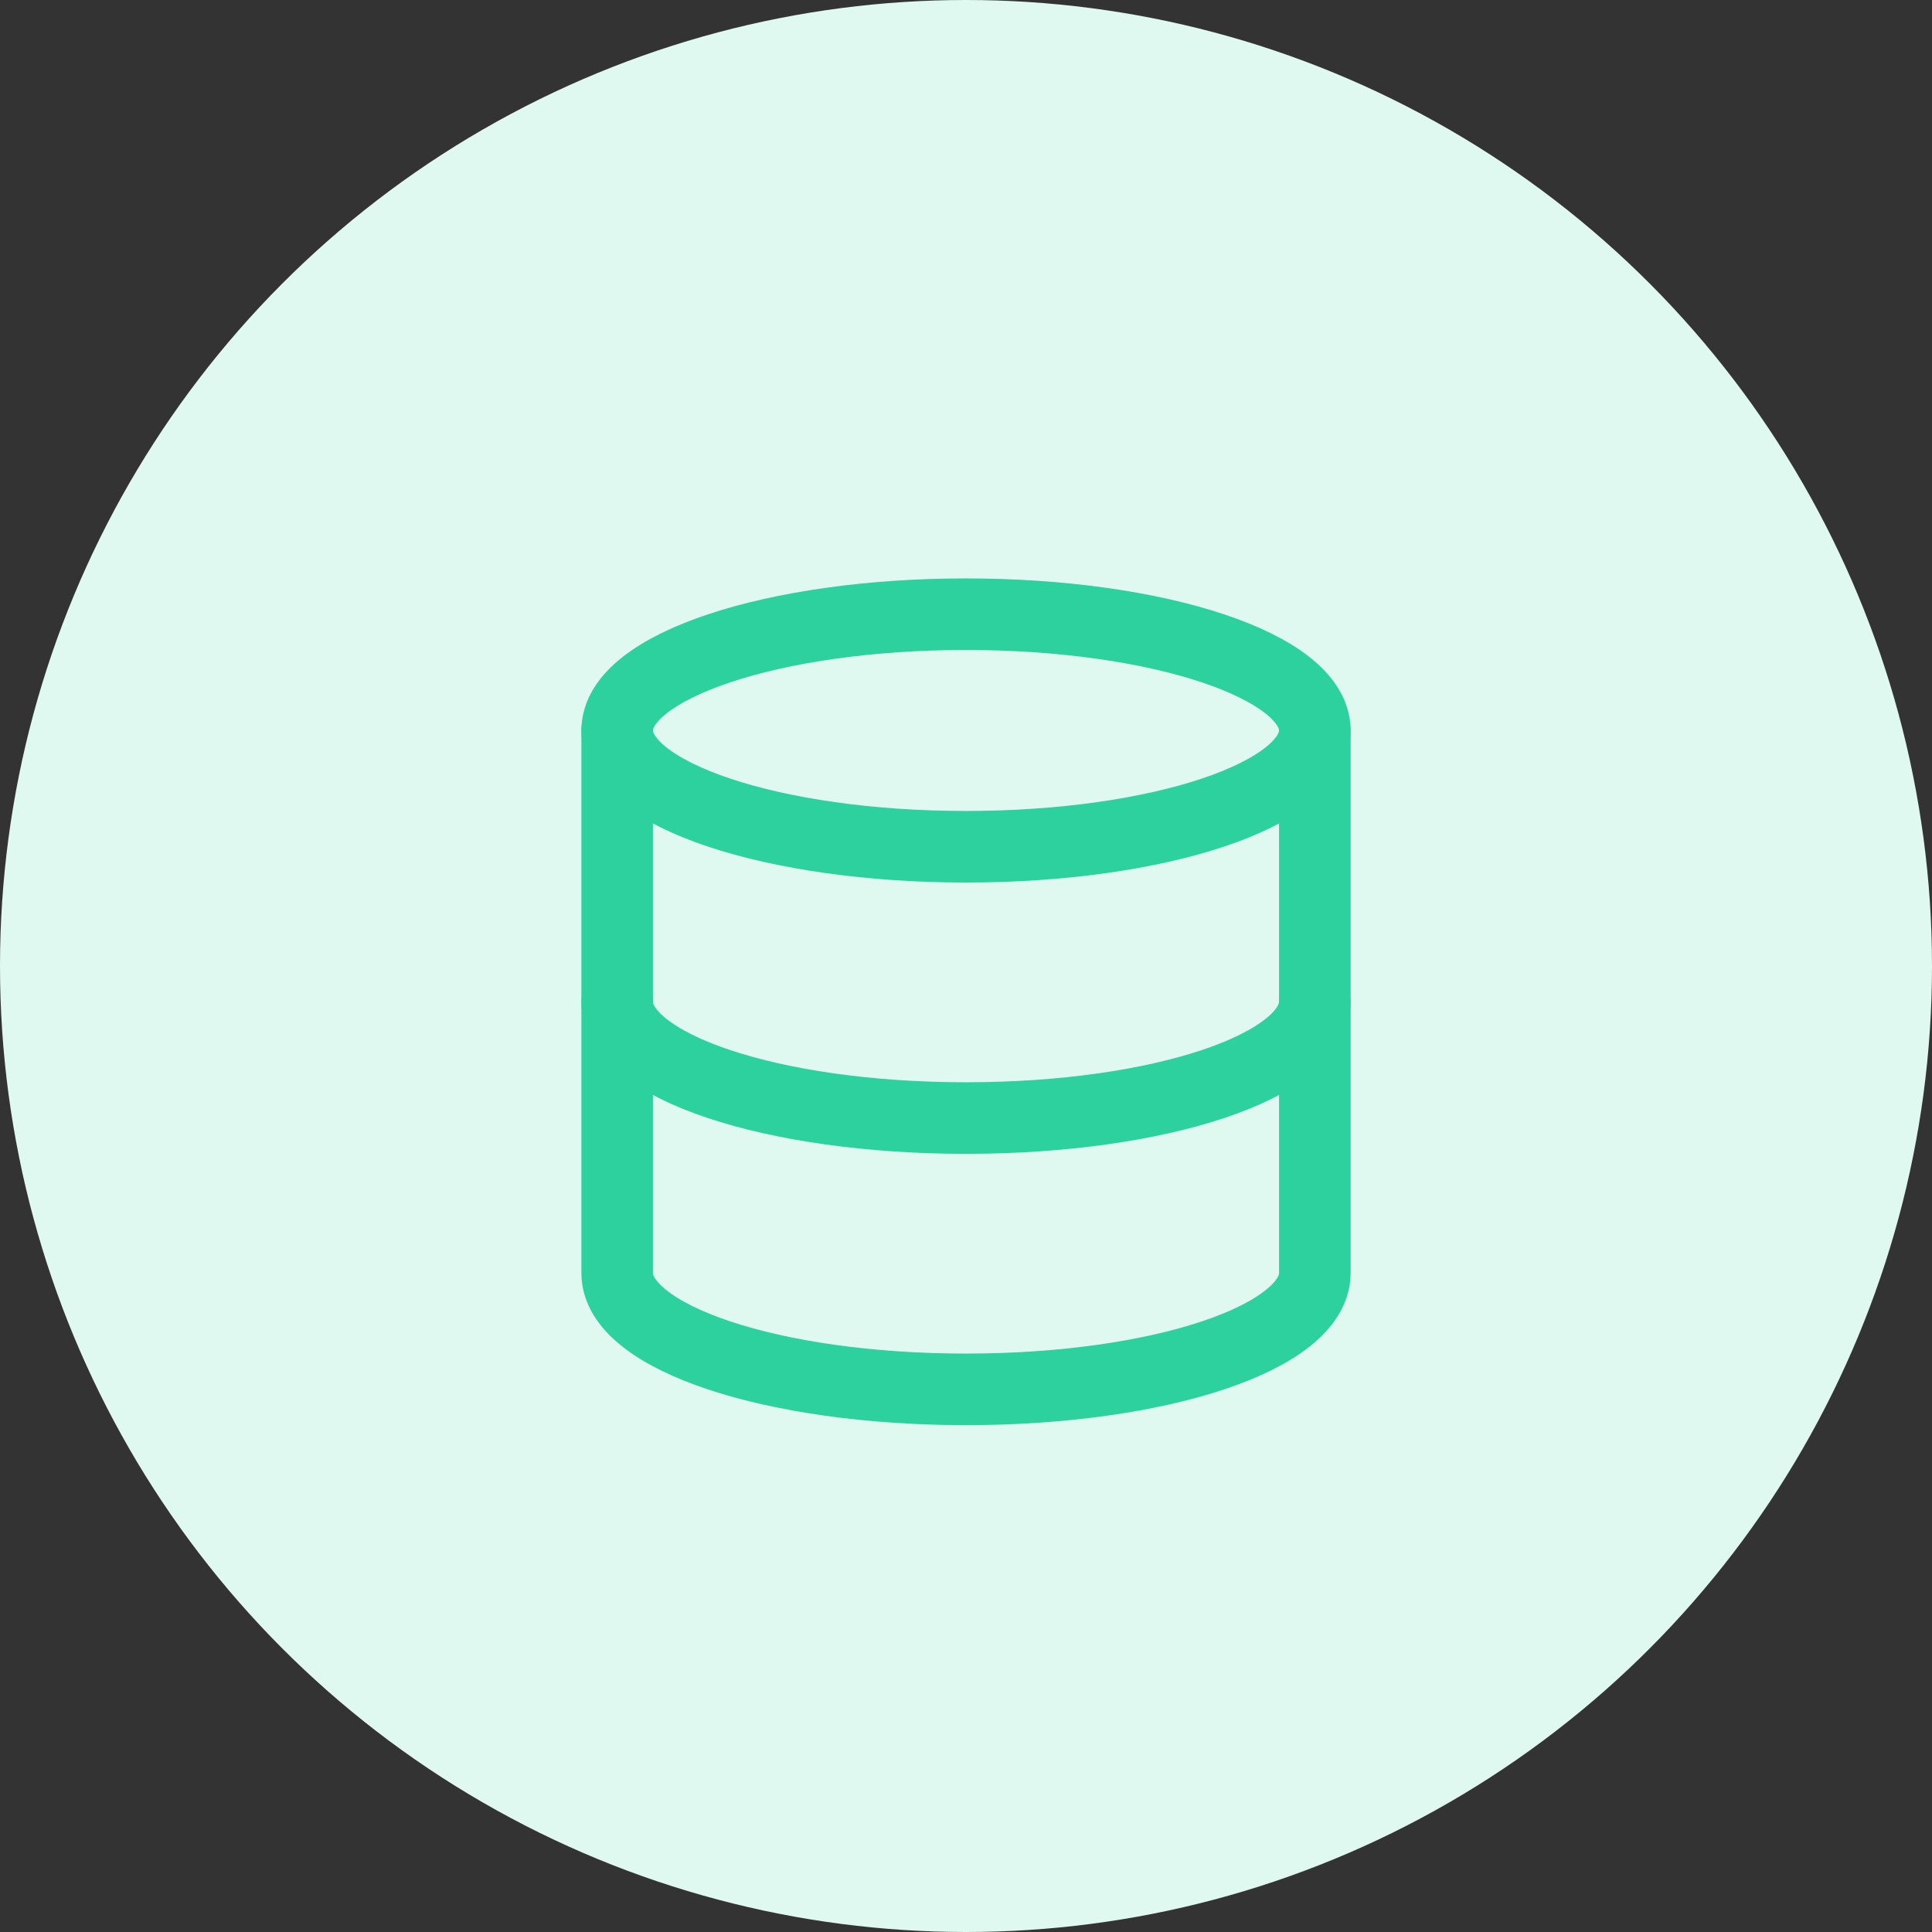
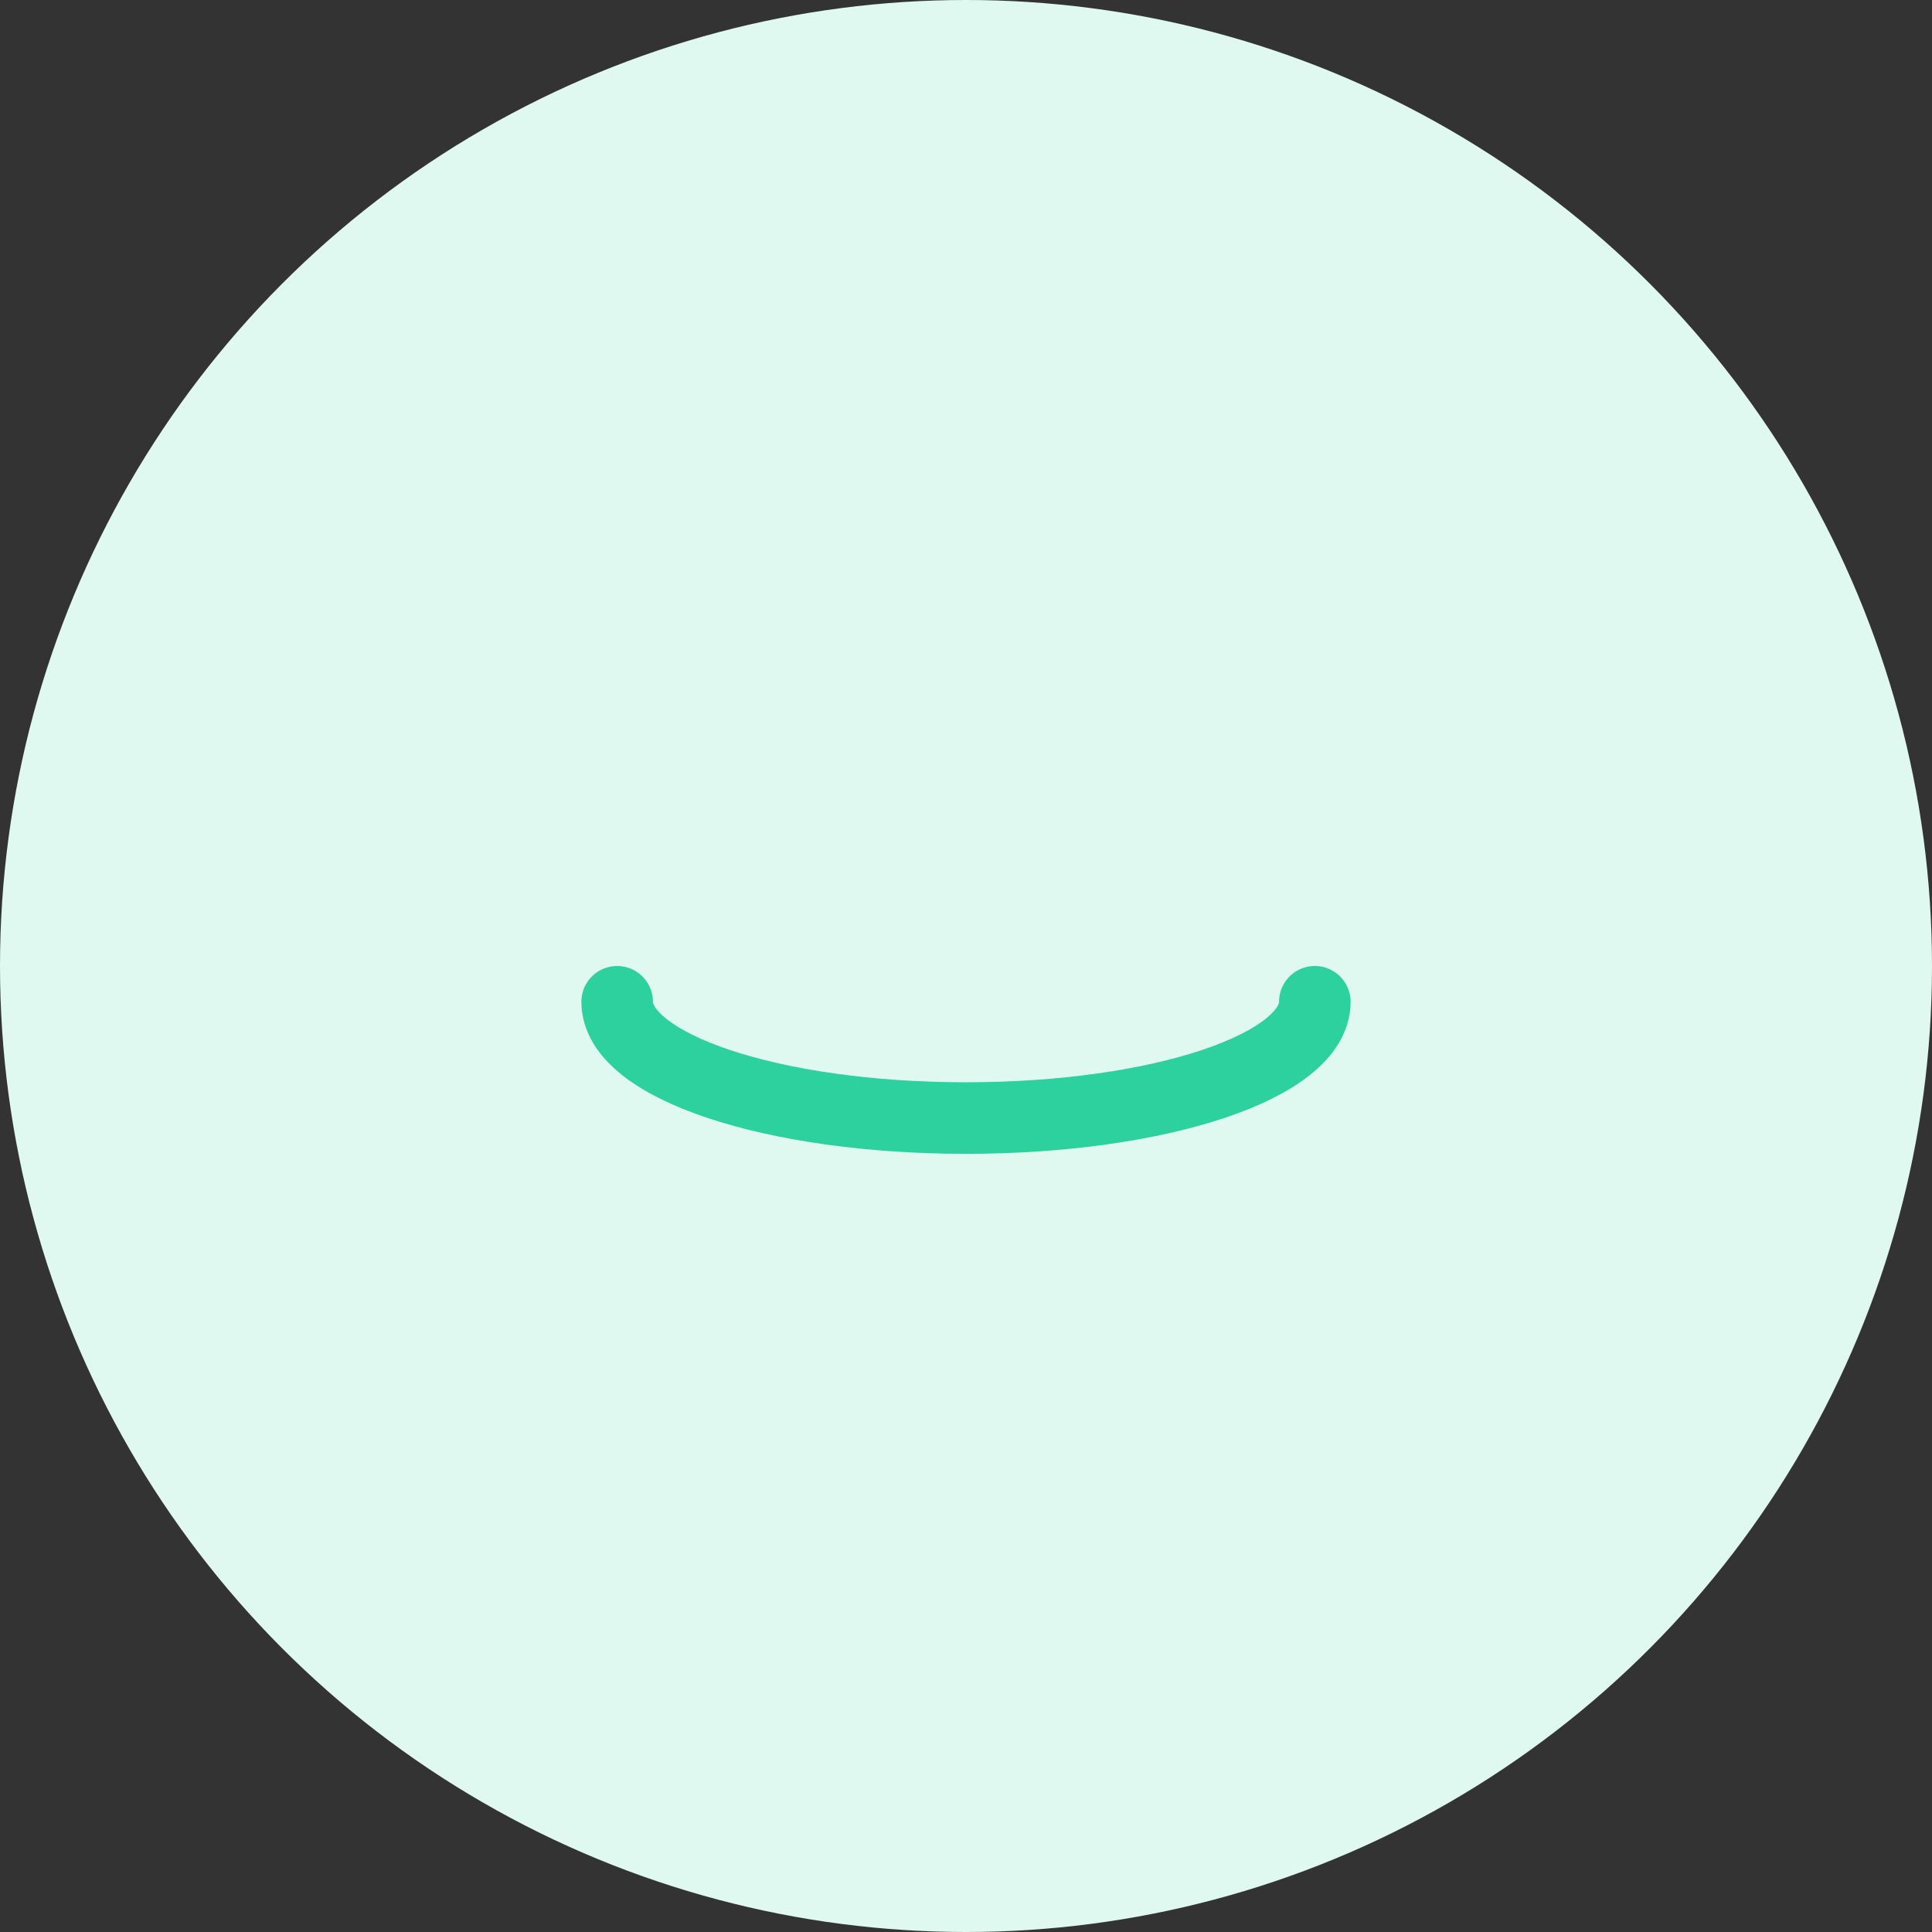
<svg xmlns="http://www.w3.org/2000/svg" width="54" height="54" viewBox="0 0 54 54" fill="none">
  <rect x="0" y="0" width="54" height="54" fill="#333333" stroke="none" />
  <circle cx="27" cy="27" r="27" fill="#DFF8F0" />
-   <path d="M27 23.667C32.385 23.667 36.75 22.212 36.75 20.417C36.75 18.622 32.385 17.167 27 17.167C21.615 17.167 17.25 18.622 17.25 20.417C17.25 22.212 21.615 23.667 27 23.667Z" stroke="#2CD19E" stroke-width="2" stroke-linecap="round" stroke-linejoin="round" />
  <path d="M36.75 28C36.75 29.798 32.417 31.25 27 31.25C21.583 31.25 17.25 29.798 17.25 28" stroke="#2CD19E" stroke-width="2" stroke-linecap="round" stroke-linejoin="round" />
-   <path d="M17.25 20.417V35.583C17.25 37.382 21.583 38.833 27 38.833C32.417 38.833 36.75 37.382 36.75 35.583V20.417" stroke="#2CD19E" stroke-width="2" stroke-linecap="round" stroke-linejoin="round" />
</svg>